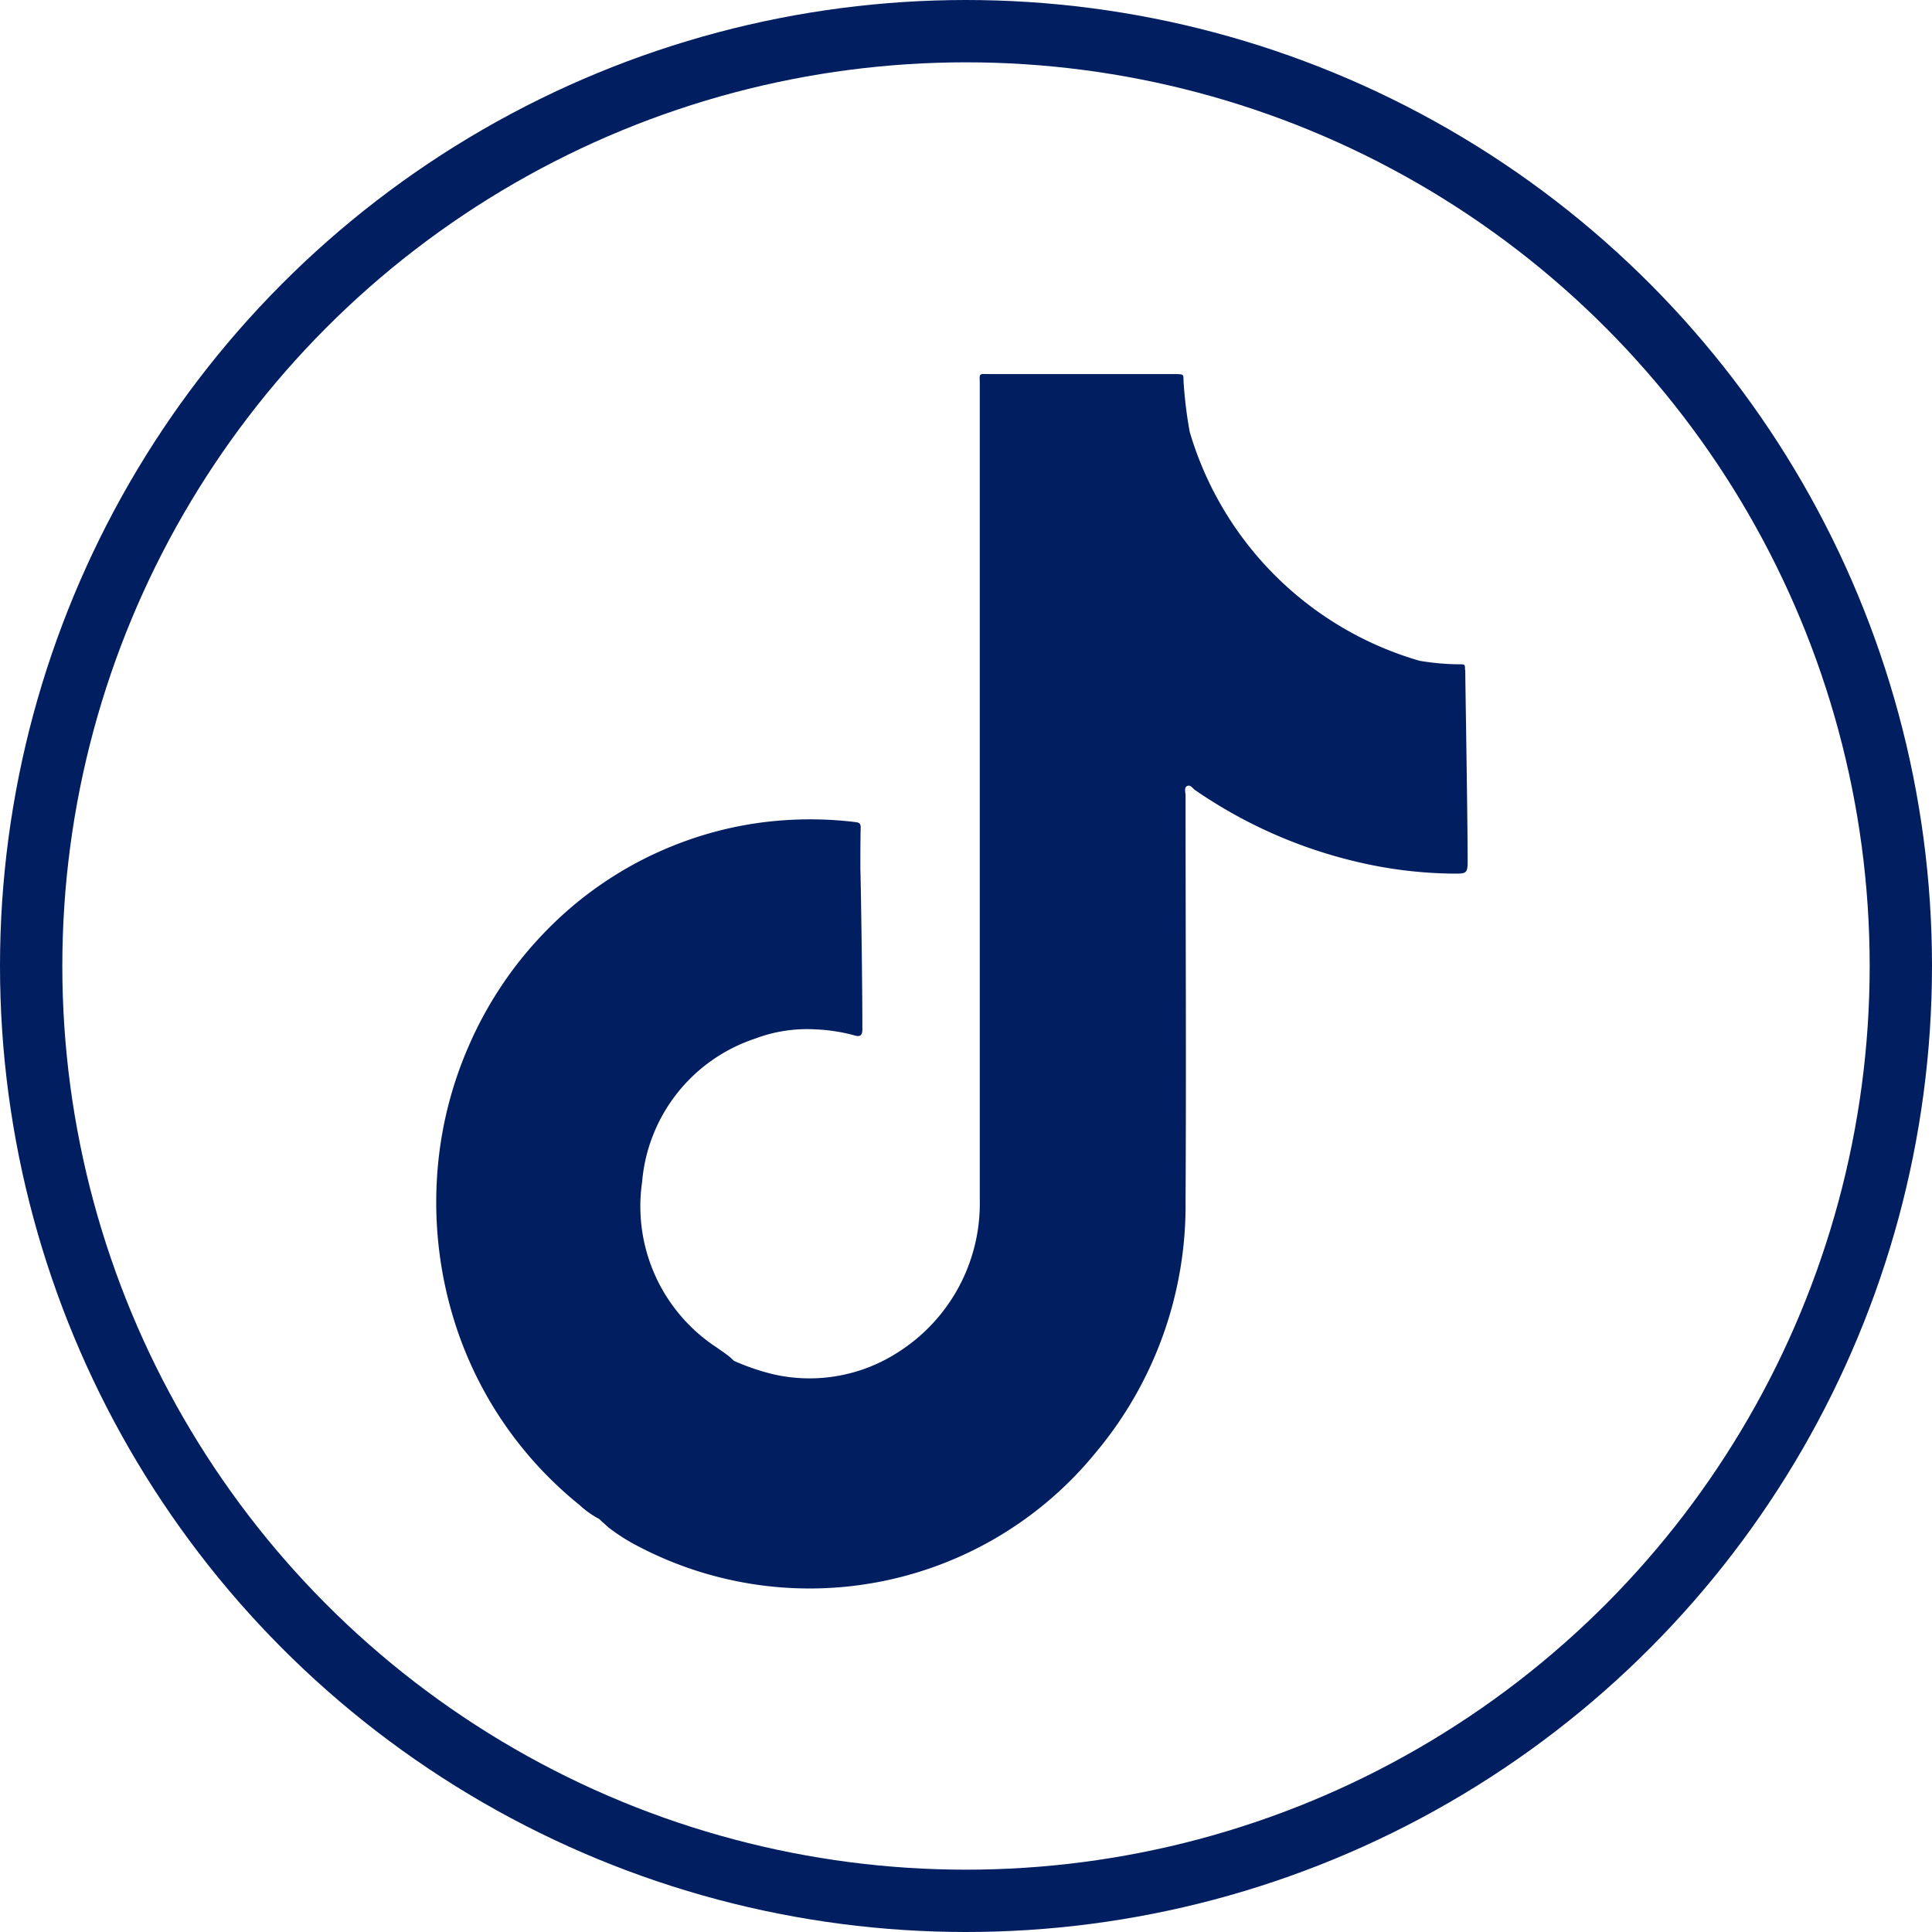
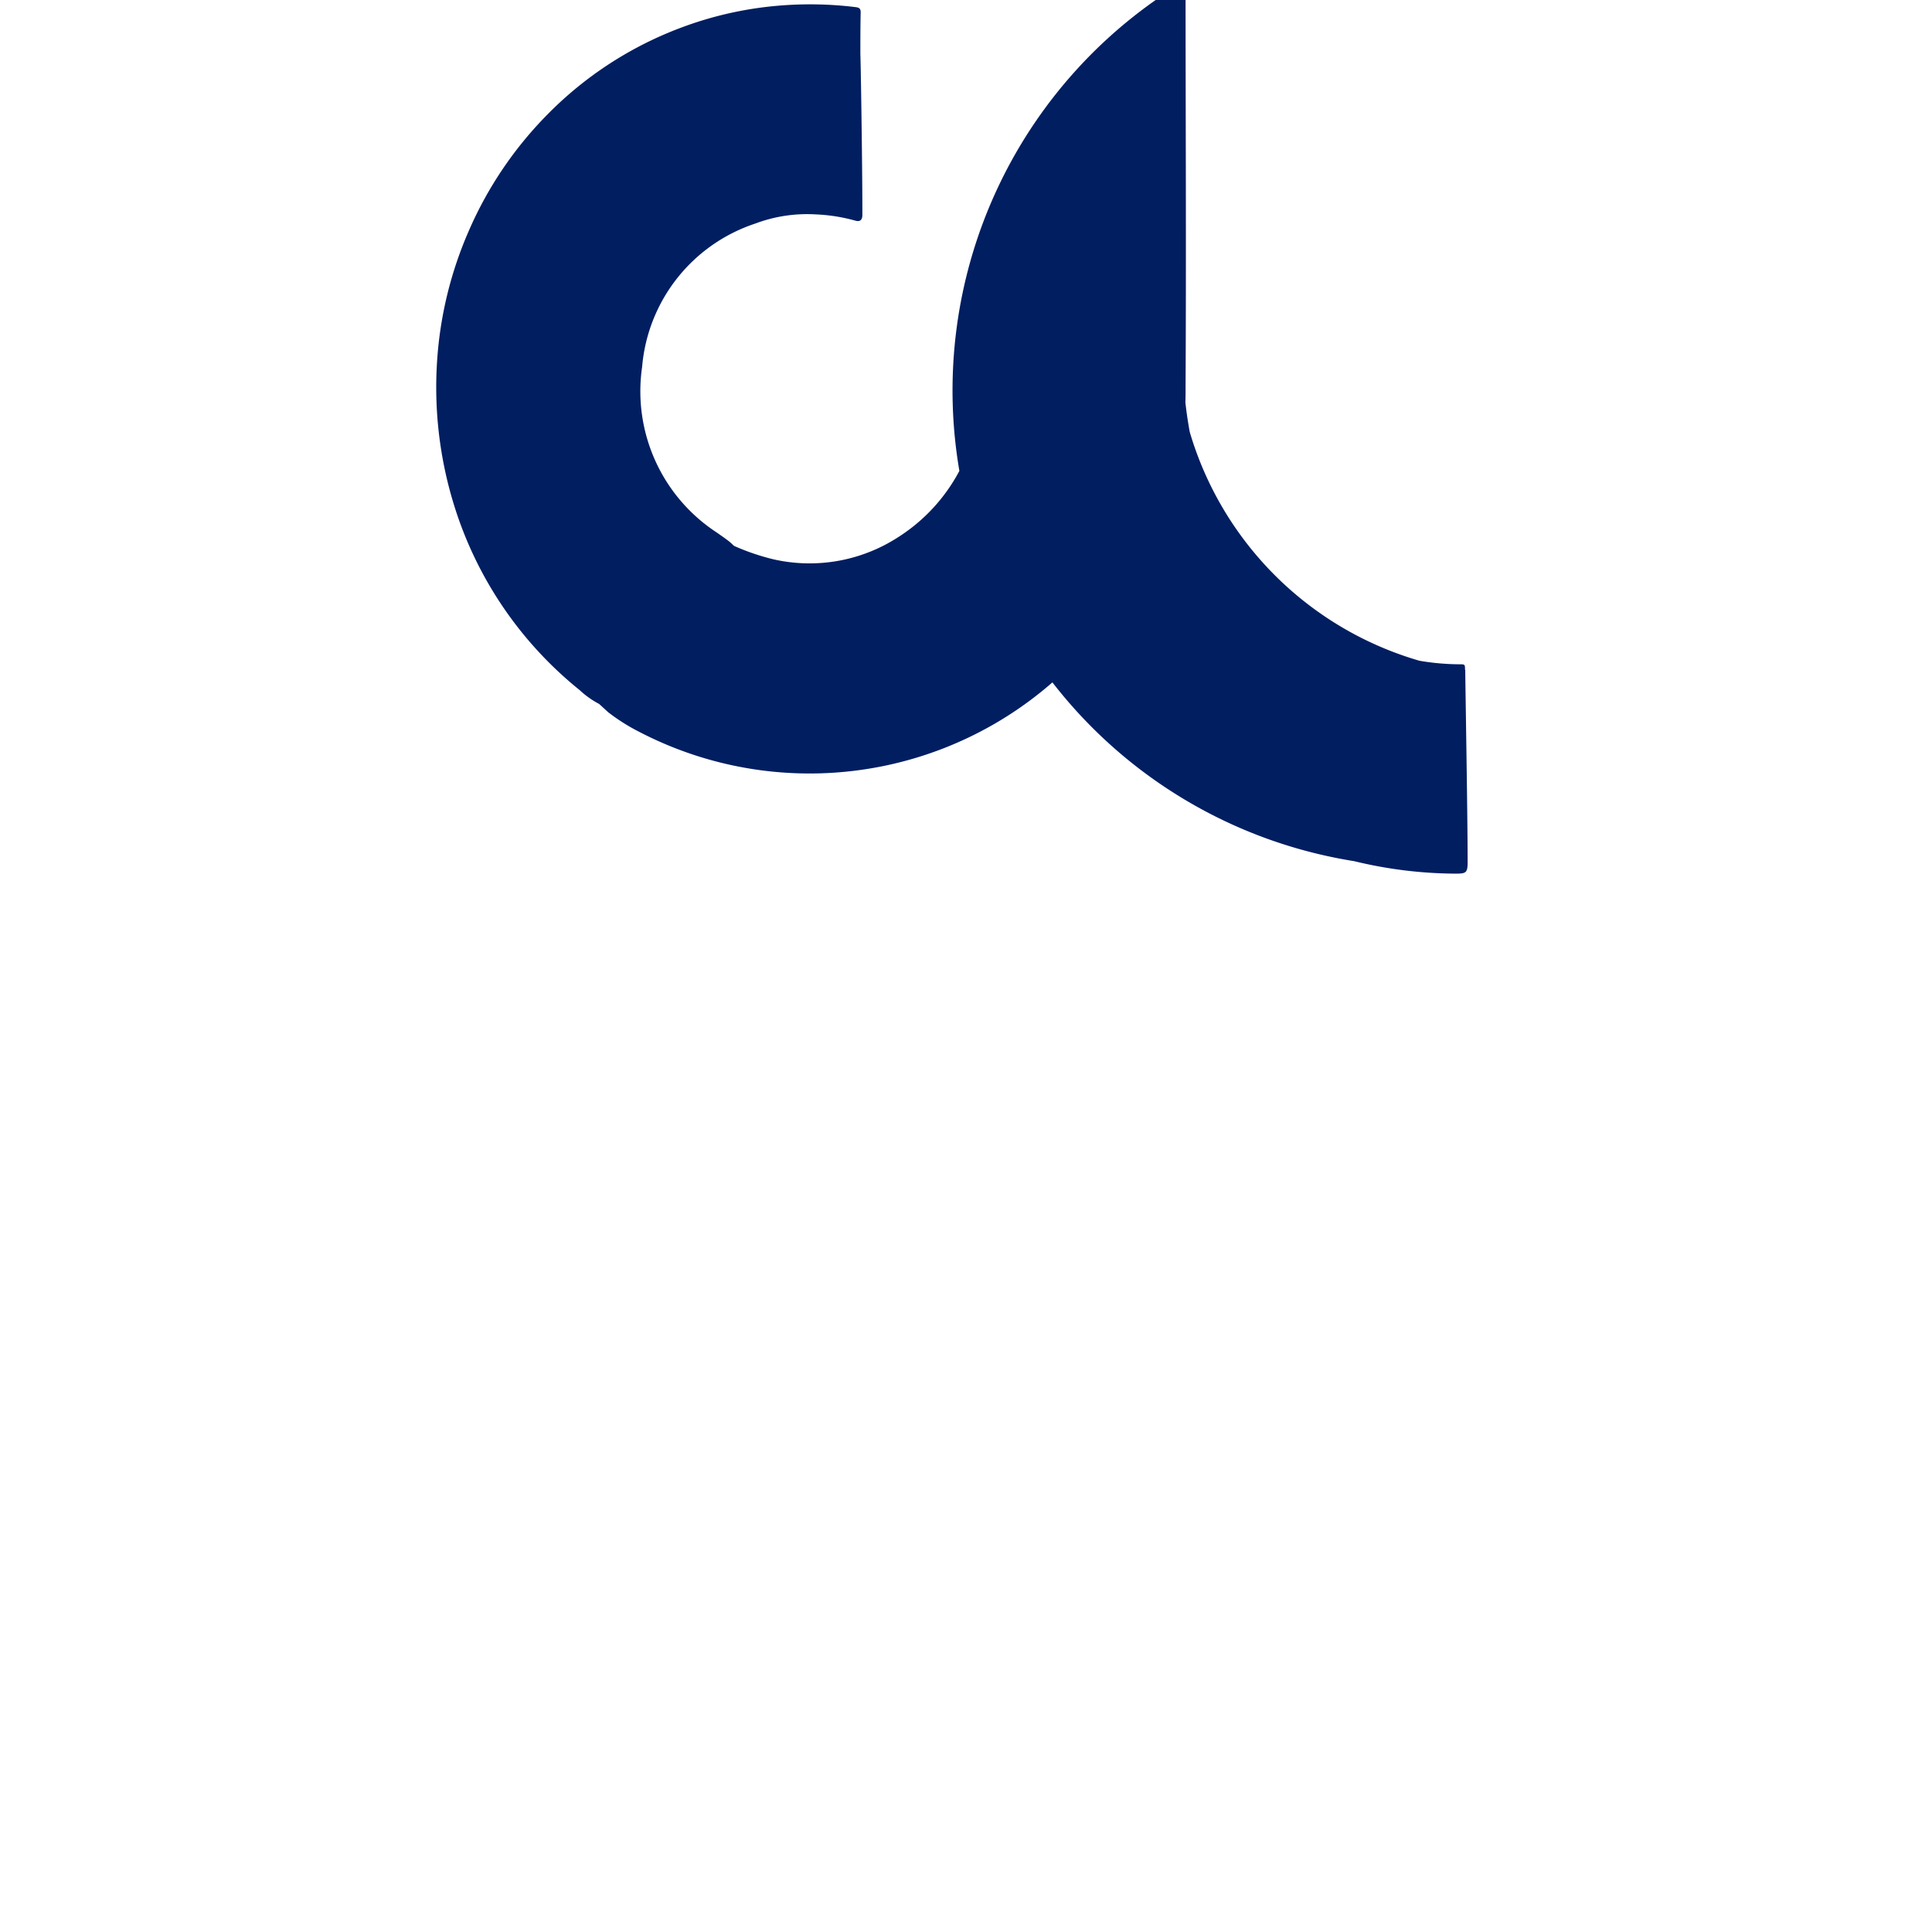
<svg xmlns="http://www.w3.org/2000/svg" width="31" height="31" viewBox="0 0 31 31">
  <g id="Grupo_84" data-name="Grupo 84" transform="translate(-256 -895)">
-     <circle id="Elipse_11" data-name="Elipse 11" cx="15" cy="15" r="15" transform="translate(256.5 895.5)" fill="none" stroke="#011E61" stroke-width="1" />
-     <path id="Trazado_617" data-name="Trazado 617" d="M778.673,7.931c0-.088,0-.091-.092-.09a3.921,3.921,0,0,1-.64-.057,5.417,5.417,0,0,1-3.685-3.671,6.852,6.852,0,0,1-.1-.823c0-.1,0-.1-.1-.106h-3c-.2,0-.169-.025-.169.178q0,6.539,0,13.077a2.825,2.825,0,0,1-1.309,2.439,2.614,2.614,0,0,1-1.991.358,3.636,3.636,0,0,1-.643-.218l-.051-.048c-.071-.061-.149-.111-.224-.165a2.706,2.706,0,0,1-1.2-2.657,2.657,2.657,0,0,1,1.811-2.3,2.357,2.357,0,0,1,.973-.149,2.8,2.8,0,0,1,.636.1c.072.021.111-.005.114-.084,0-.028,0-.055,0-.083,0-.783-.028-2.492-.032-2.5,0-.225,0-.451.005-.676,0-.065-.03-.076-.083-.083a6.013,6.013,0,0,0-1.183-.027,5.814,5.814,0,0,0-1.592.348,5.913,5.913,0,0,0-2.166,1.4,6.115,6.115,0,0,0-1.263,1.867,6.209,6.209,0,0,0-.511,2.115,6.392,6.392,0,0,0,.264,2.257,6.136,6.136,0,0,0,2.026,3,1.419,1.419,0,0,0,.311.221l.148.135a3.12,3.12,0,0,0,.5.315,5.924,5.924,0,0,0,7.32-1.514,6.174,6.174,0,0,0,1.442-4.032c.012-2.171,0-4.342,0-6.513,0-.052-.029-.125.026-.151s.087.039.128.066A7.649,7.649,0,0,0,776.895,11a7,7,0,0,0,1.62.2c.173,0,.2-.009.2-.186,0-.771-.038-2.878-.038-3.083" transform="translate(-499.166 897.818)" fill="#011E61" />
+     <path id="Trazado_617" data-name="Trazado 617" d="M778.673,7.931c0-.088,0-.091-.092-.09a3.921,3.921,0,0,1-.64-.057,5.417,5.417,0,0,1-3.685-3.671,6.852,6.852,0,0,1-.1-.823c0-.1,0-.1-.1-.106h-3c-.2,0-.169-.025-.169.178a2.825,2.825,0,0,1-1.309,2.439,2.614,2.614,0,0,1-1.991.358,3.636,3.636,0,0,1-.643-.218l-.051-.048c-.071-.061-.149-.111-.224-.165a2.706,2.706,0,0,1-1.2-2.657,2.657,2.657,0,0,1,1.811-2.3,2.357,2.357,0,0,1,.973-.149,2.8,2.8,0,0,1,.636.1c.072.021.111-.005.114-.084,0-.028,0-.055,0-.083,0-.783-.028-2.492-.032-2.5,0-.225,0-.451.005-.676,0-.065-.03-.076-.083-.083a6.013,6.013,0,0,0-1.183-.027,5.814,5.814,0,0,0-1.592.348,5.913,5.913,0,0,0-2.166,1.4,6.115,6.115,0,0,0-1.263,1.867,6.209,6.209,0,0,0-.511,2.115,6.392,6.392,0,0,0,.264,2.257,6.136,6.136,0,0,0,2.026,3,1.419,1.419,0,0,0,.311.221l.148.135a3.12,3.12,0,0,0,.5.315,5.924,5.924,0,0,0,7.32-1.514,6.174,6.174,0,0,0,1.442-4.032c.012-2.171,0-4.342,0-6.513,0-.052-.029-.125.026-.151s.087.039.128.066A7.649,7.649,0,0,0,776.895,11a7,7,0,0,0,1.62.2c.173,0,.2-.009.2-.186,0-.771-.038-2.878-.038-3.083" transform="translate(-499.166 897.818)" fill="#011E61" />
  </g>
</svg>